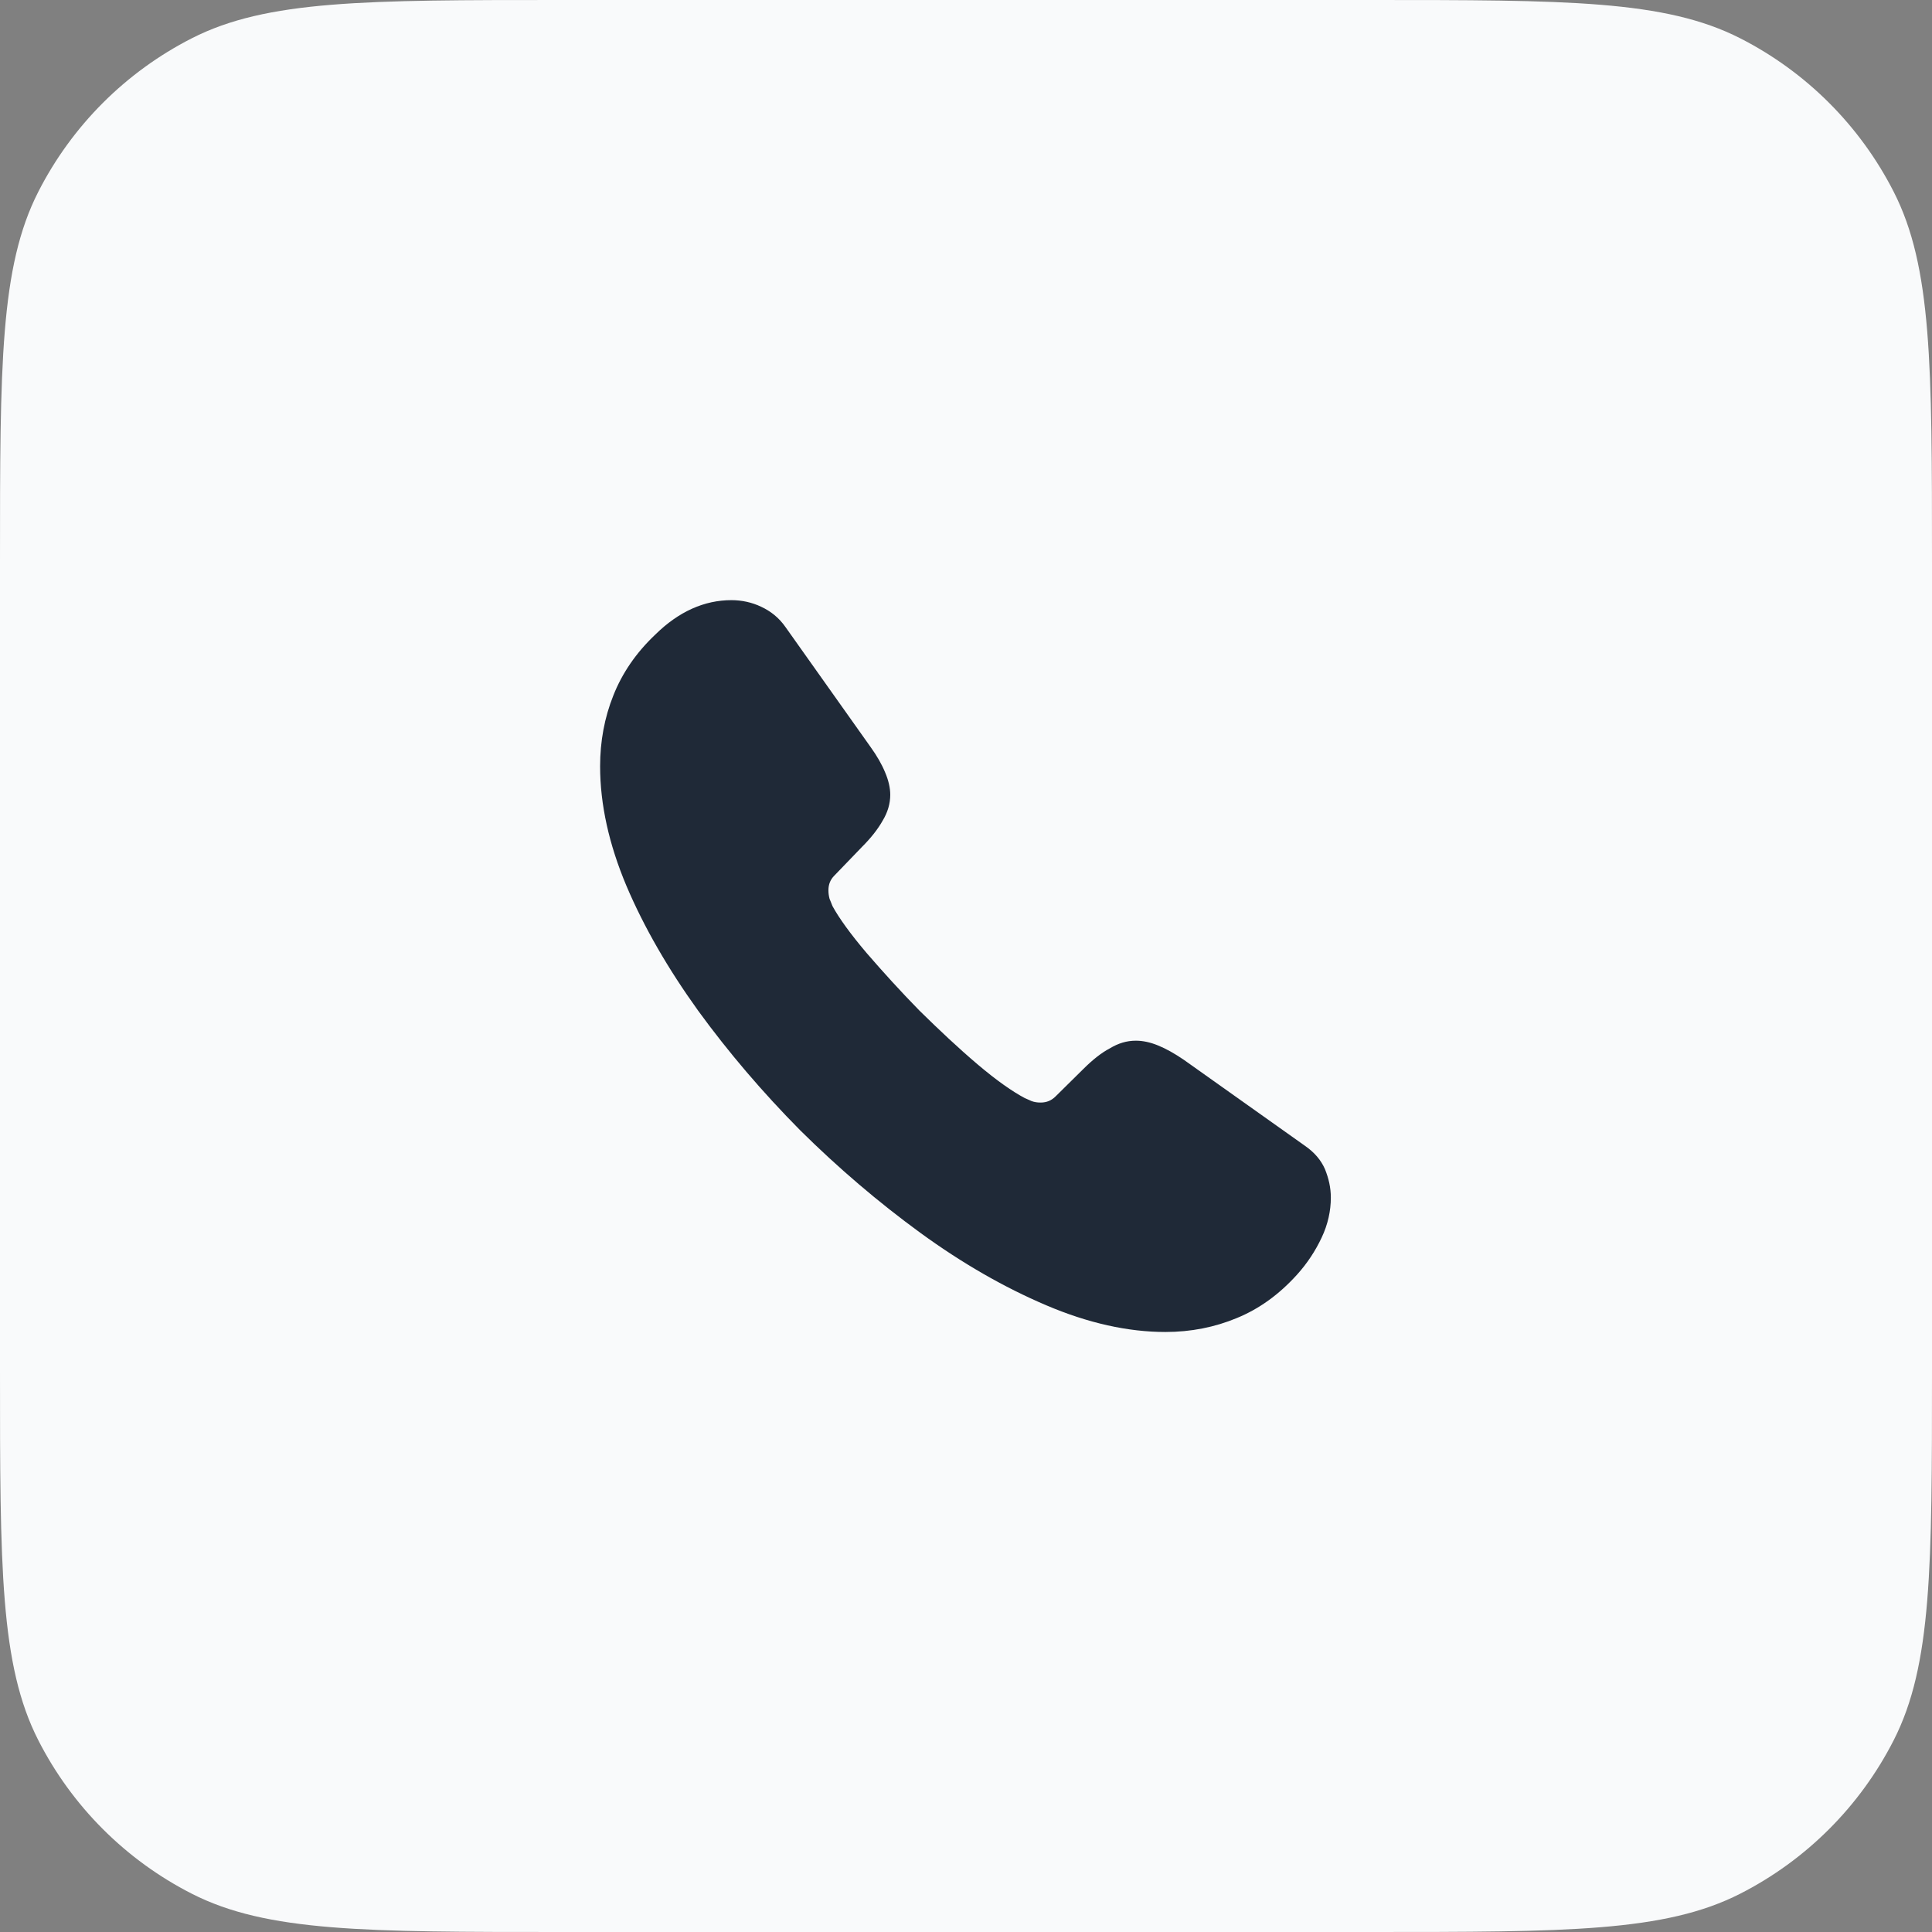
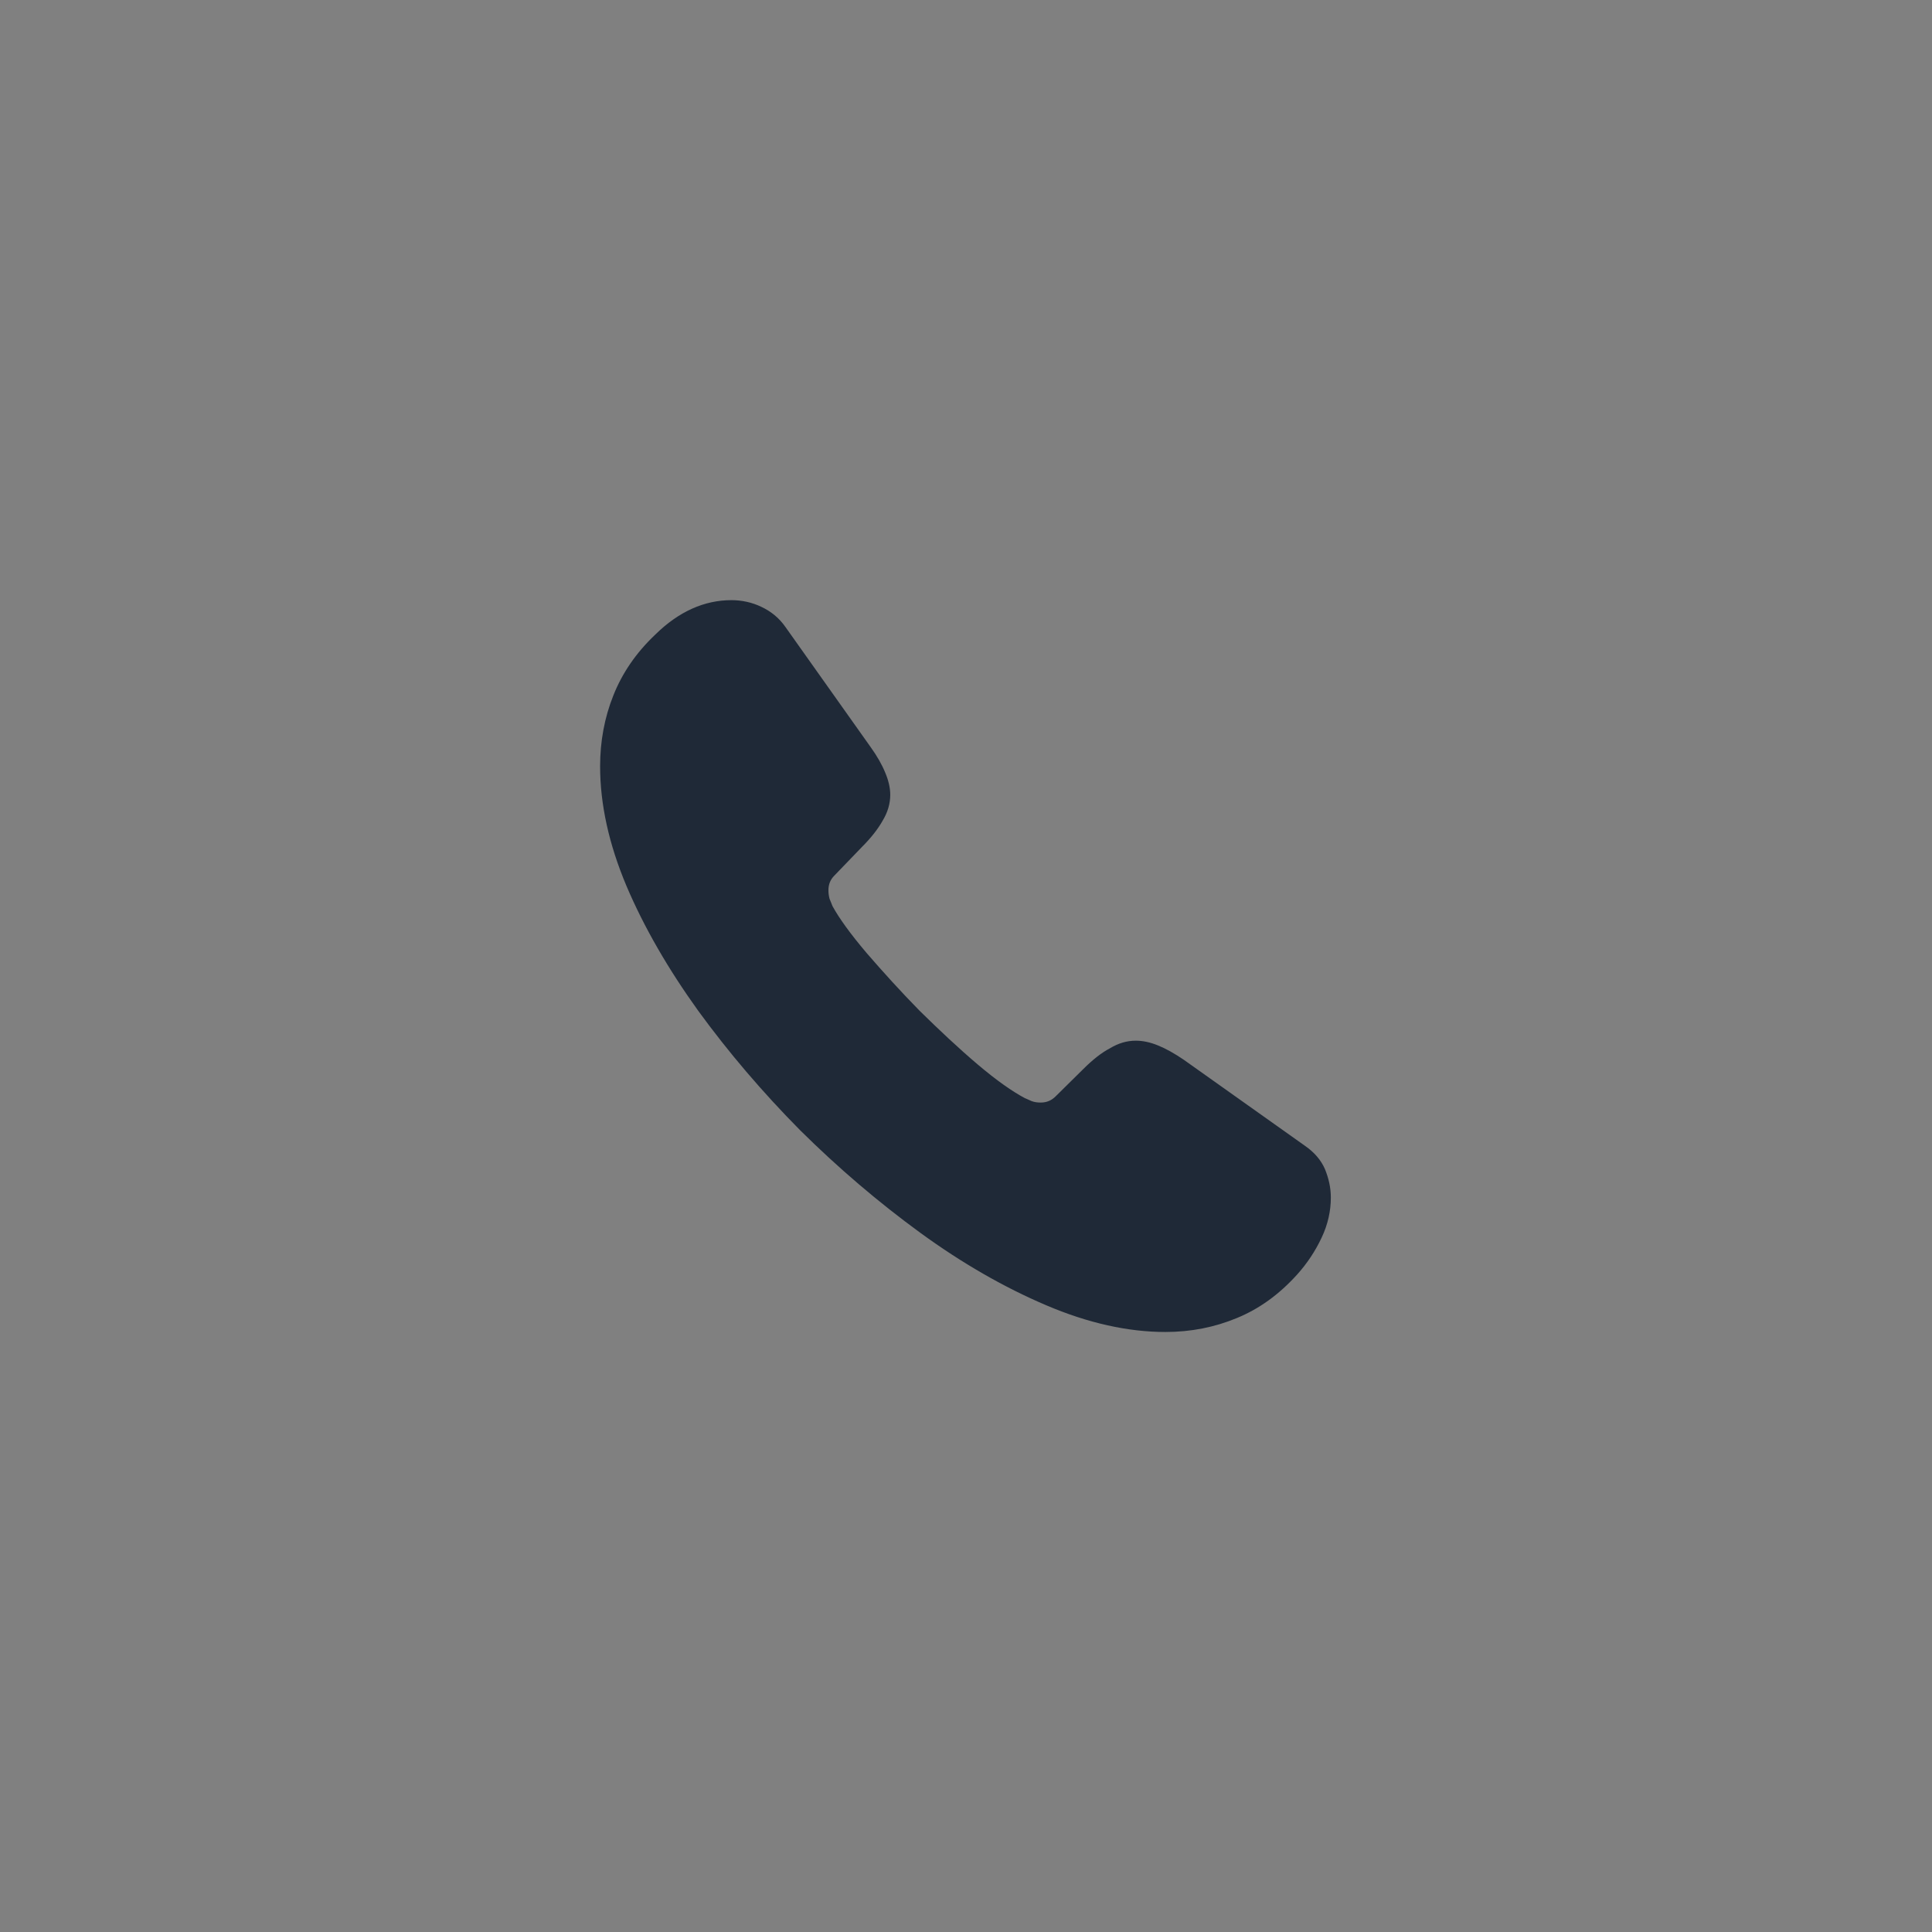
<svg xmlns="http://www.w3.org/2000/svg" width="44" height="44" viewBox="0 0 44 44" fill="none">
  <rect x="0" y="0" width="44" height="44" fill="#808080" stroke="none" />
-   <path d="M0 12.8C0 8.32 0 6.079 0.872 4.368C1.639 2.863 2.863 1.639 4.368 0.872C6.079 0 8.32 0 12.8 0H31.2C35.68 0 37.921 0 39.632 0.872C41.137 1.639 42.361 2.863 43.128 4.368C44 6.079 44 8.32 44 12.8V31.2C44 35.68 44 37.921 43.128 39.632C42.361 41.137 41.137 42.361 39.632 43.128C37.921 44 35.68 44 31.2 44H12.8C8.32 44 6.079 44 4.368 43.128C2.863 42.361 1.639 41.137 0.872 39.632C0 37.921 0 35.68 0 31.2V12.8Z" fill="#F9FAFB" />
  <path d="M30.309 27.276C30.309 27.576 30.242 27.885 30.1 28.185C29.959 28.485 29.775 28.768 29.534 29.035C29.125 29.485 28.675 29.81 28.167 30.018C27.667 30.226 27.125 30.335 26.542 30.335C25.692 30.335 24.784 30.135 23.825 29.726C22.867 29.318 21.909 28.768 20.959 28.076C20 27.376 19.092 26.601 18.225 25.743C17.367 24.876 16.592 23.968 15.9 23.018C15.217 22.068 14.667 21.118 14.267 20.176C13.867 19.226 13.667 18.318 13.667 17.451C13.667 16.885 13.767 16.343 13.967 15.843C14.167 15.335 14.484 14.868 14.925 14.451C15.459 13.926 16.042 13.668 16.659 13.668C16.892 13.668 17.125 13.718 17.334 13.818C17.55 13.918 17.742 14.068 17.892 14.285L19.825 17.01C19.975 17.218 20.084 17.41 20.159 17.593C20.234 17.768 20.275 17.943 20.275 18.101C20.275 18.301 20.217 18.501 20.1 18.693C19.992 18.885 19.834 19.085 19.634 19.285L19 19.943C18.909 20.035 18.867 20.143 18.867 20.276C18.867 20.343 18.875 20.401 18.892 20.468C18.917 20.535 18.942 20.585 18.959 20.635C19.109 20.91 19.367 21.268 19.734 21.701C20.109 22.135 20.509 22.576 20.942 23.018C21.392 23.46 21.825 23.868 22.267 24.243C22.7 24.61 23.059 24.86 23.342 25.01C23.384 25.026 23.434 25.051 23.492 25.076C23.559 25.101 23.625 25.11 23.7 25.11C23.842 25.11 23.95 25.06 24.042 24.968L24.675 24.343C24.884 24.135 25.084 23.976 25.275 23.876C25.467 23.76 25.659 23.701 25.867 23.701C26.025 23.701 26.192 23.735 26.375 23.81C26.559 23.885 26.75 23.993 26.959 24.135L29.717 26.093C29.934 26.243 30.084 26.418 30.175 26.626C30.259 26.835 30.309 27.043 30.309 27.276Z" fill="#1F2937" />
</svg>